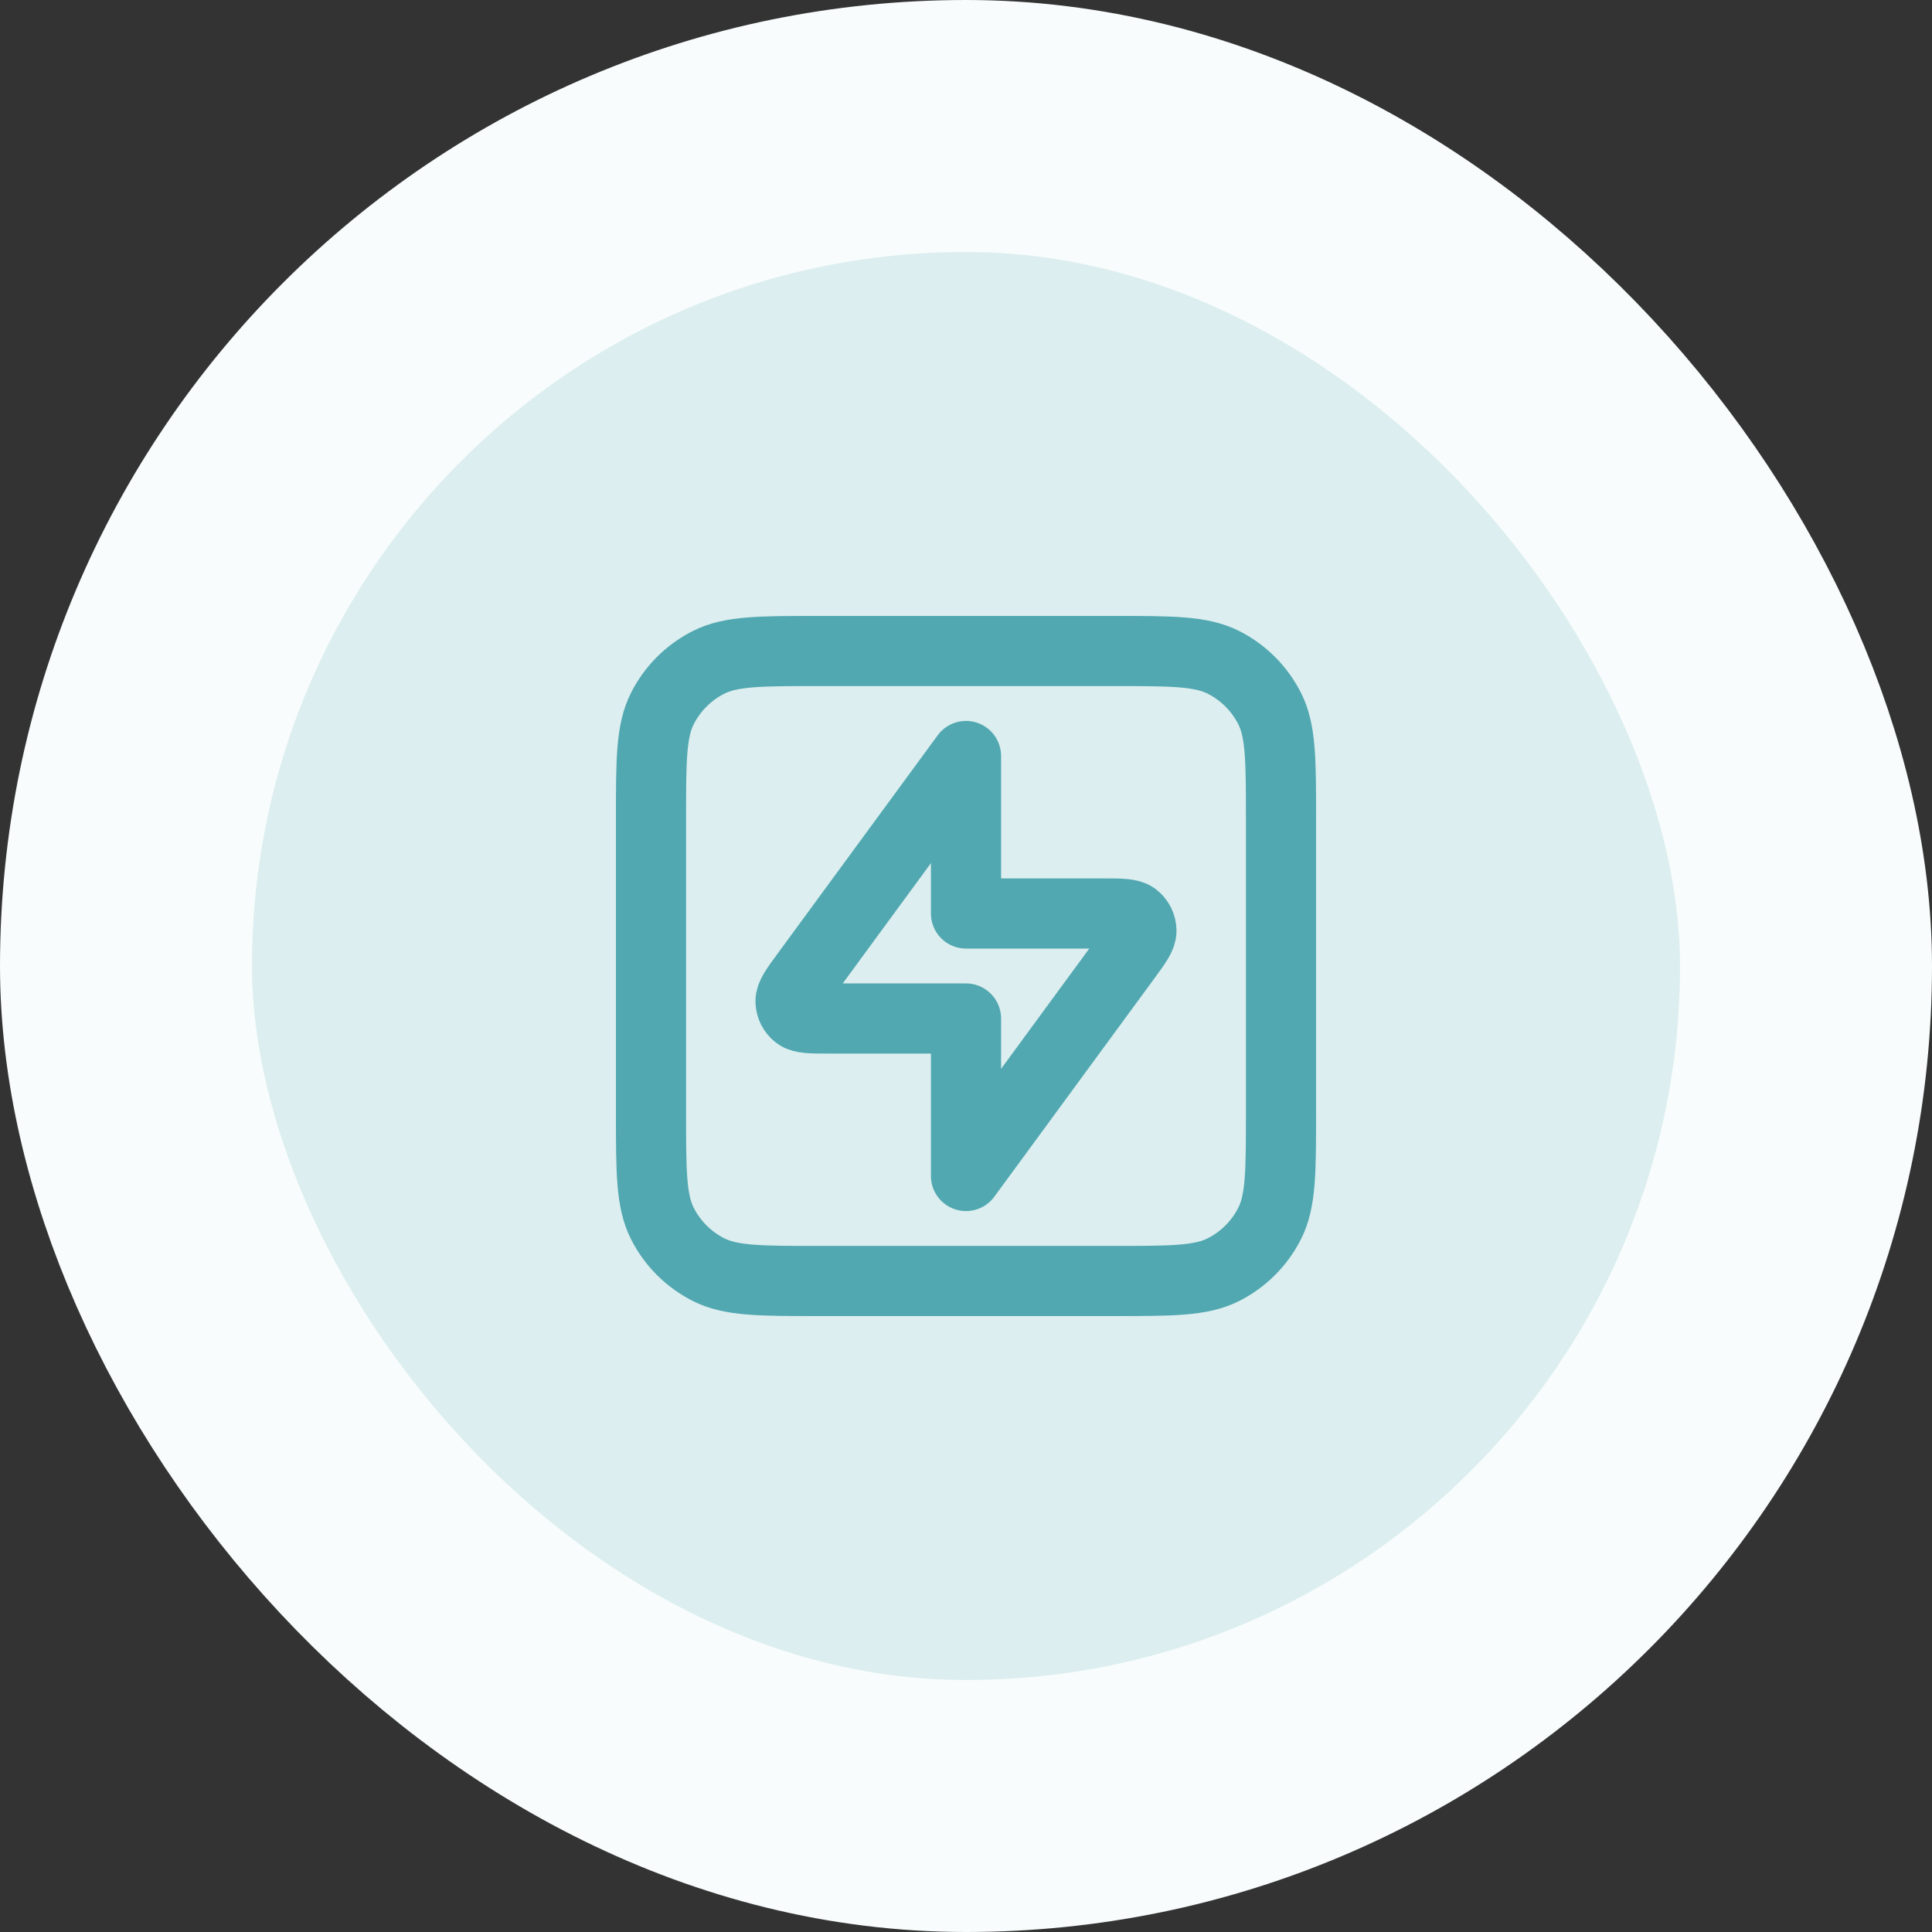
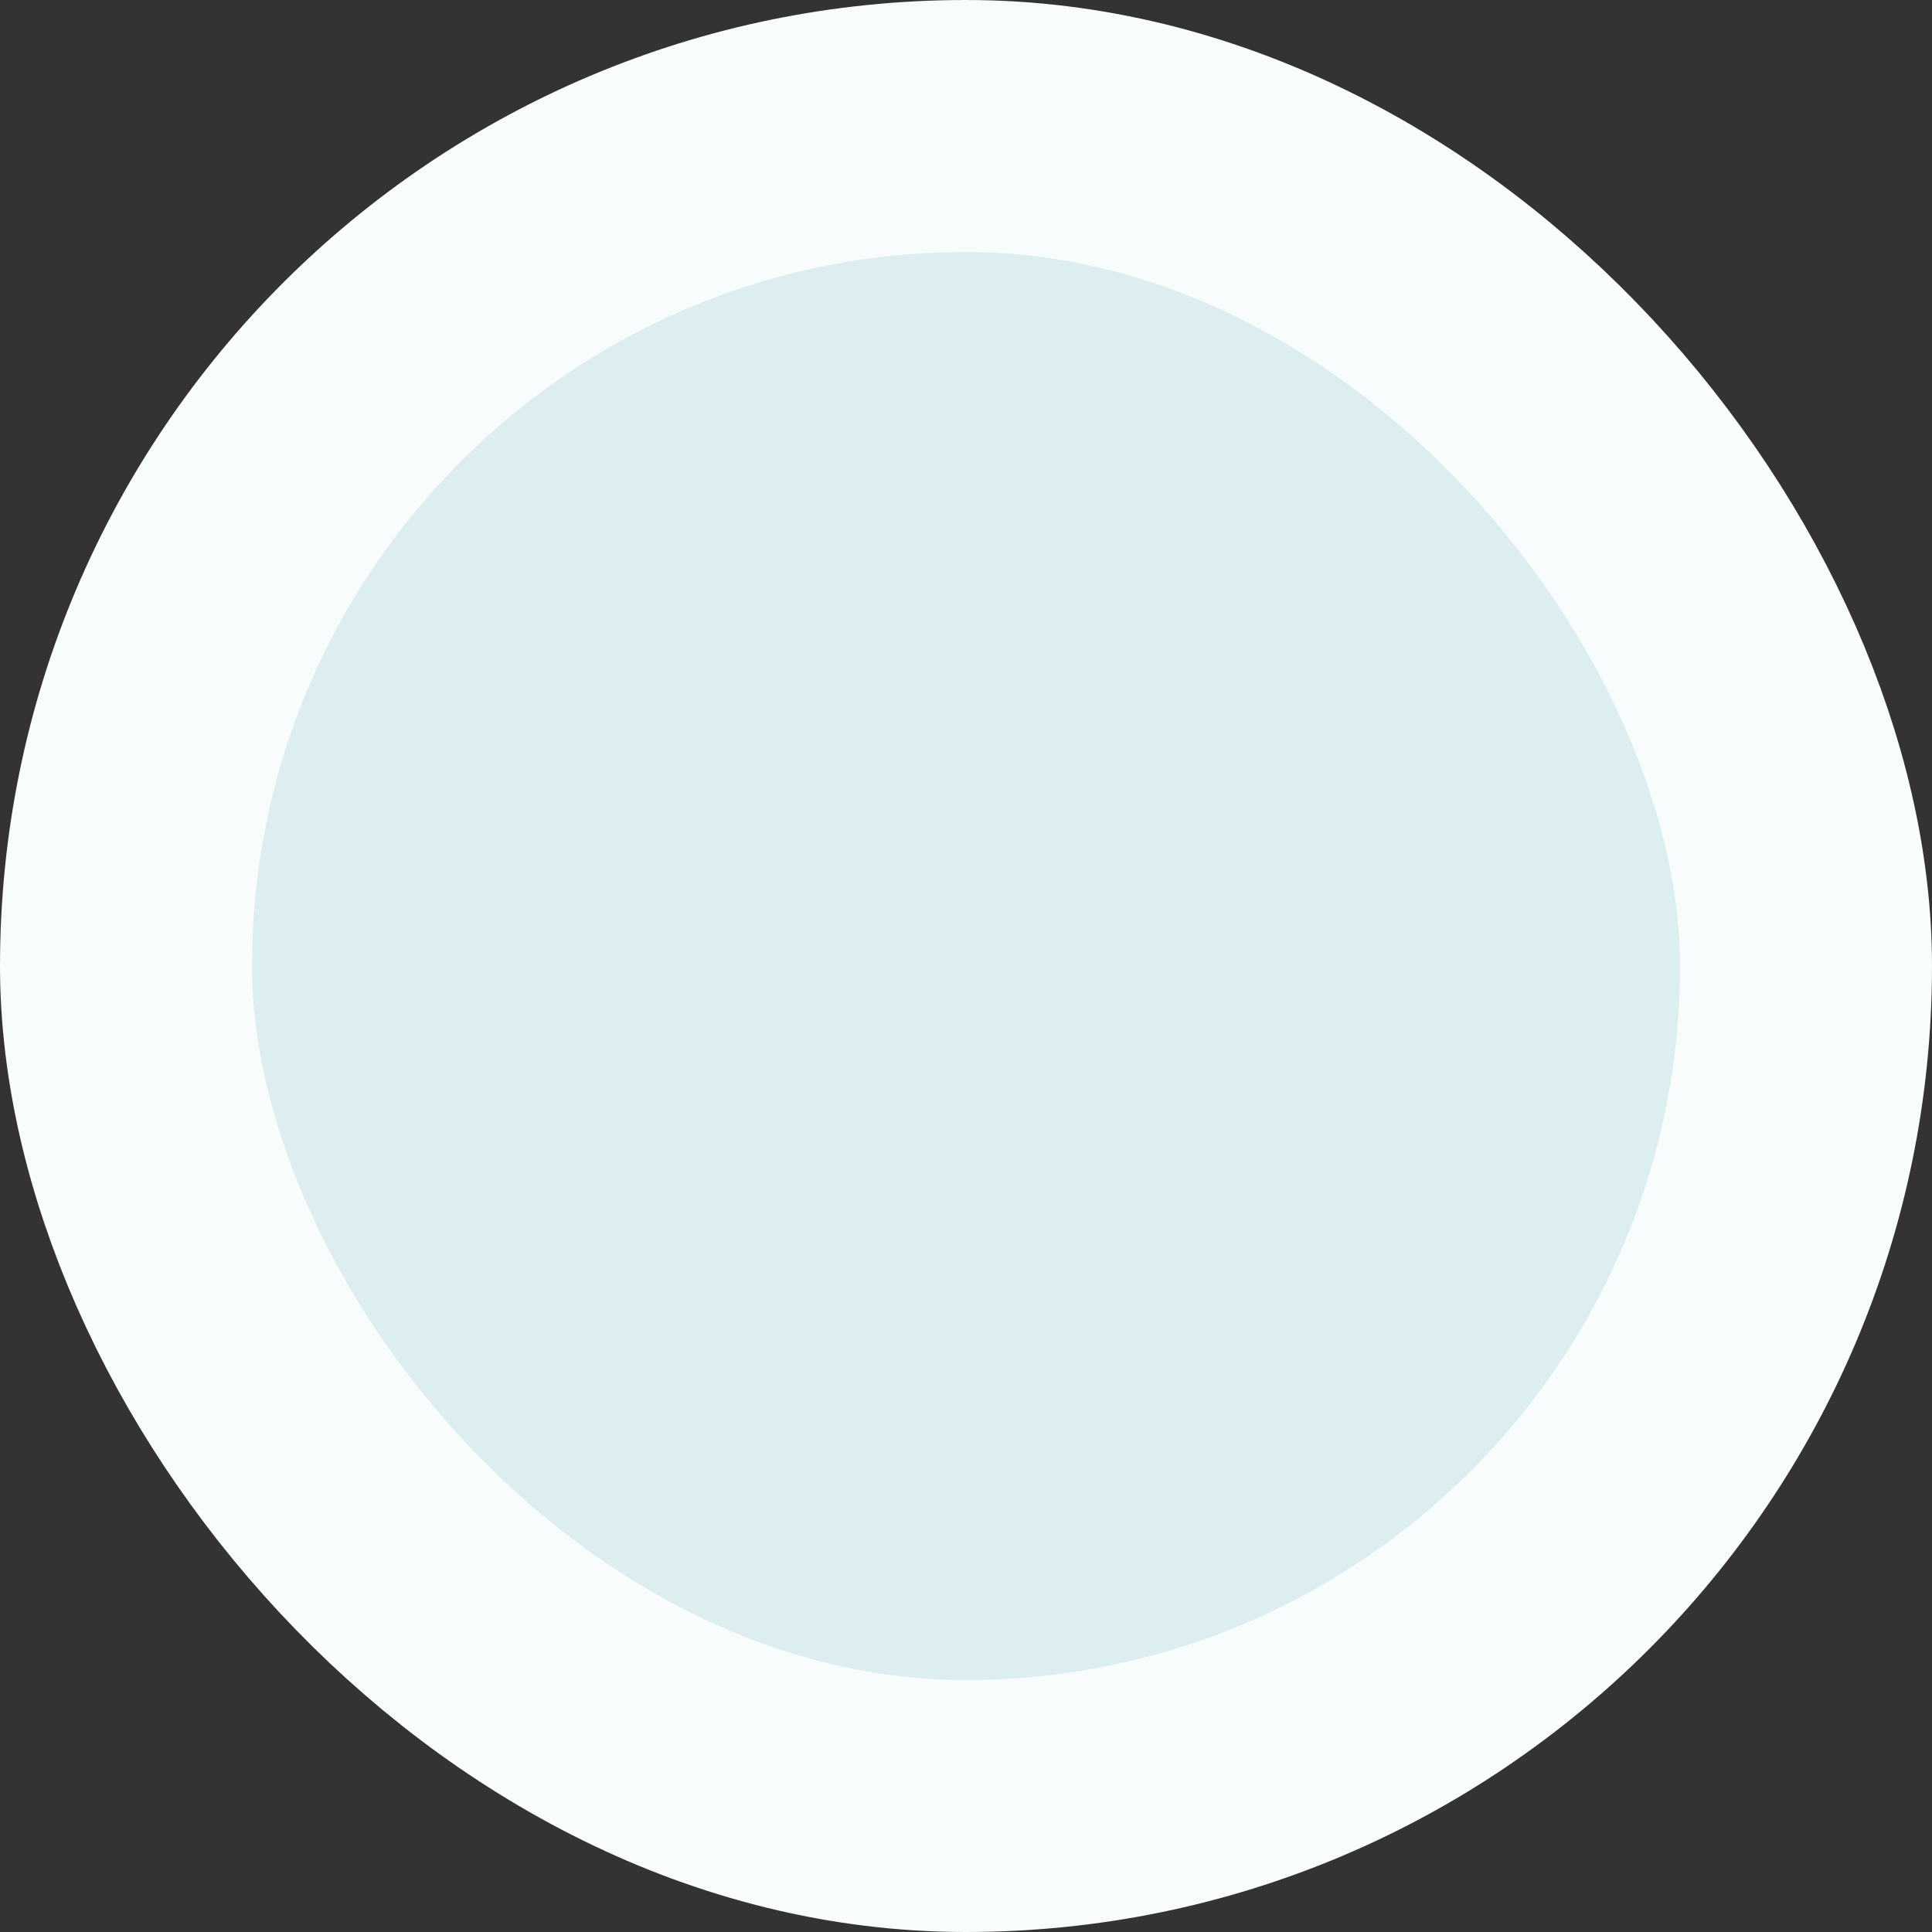
<svg xmlns="http://www.w3.org/2000/svg" width="46" height="46" viewBox="0 0 46 46" fill="none">
  <rect x="0" y="0" width="46" height="46" fill="#333333" stroke="none" />
  <rect x="3" y="3" width="40" height="40" rx="20" fill="#DCEEEF" />
  <rect x="3" y="3" width="40" height="40" rx="20" stroke="#F8FCFC" stroke-width="6" />
-   <path d="M15.5 19.5C15.5 18.1 15.5 17.4 15.773 16.865C16.012 16.395 16.395 16.012 16.865 15.773C17.4 15.5 18.1 15.5 19.5 15.5H26.5C27.9 15.5 28.6 15.5 29.135 15.773C29.605 16.012 29.988 16.395 30.227 16.865C30.5 17.4 30.5 18.1 30.5 19.5V26.5C30.5 27.9 30.5 28.6 30.227 29.135C29.988 29.605 29.605 29.988 29.135 30.227C28.6 30.5 27.9 30.5 26.5 30.5H19.5C18.1 30.5 17.4 30.5 16.865 30.227C16.395 29.988 16.012 29.605 15.773 29.135C15.5 28.6 15.5 27.9 15.5 26.5V19.5Z" stroke="#51A8B1" stroke-width="1.67" stroke-linecap="round" stroke-linejoin="round" />
-   <path d="M23 18L19.195 23.189C18.944 23.531 18.818 23.702 18.822 23.845C18.826 23.97 18.885 24.086 18.983 24.162C19.096 24.25 19.308 24.25 19.732 24.25H23V28L26.805 22.811C27.056 22.469 27.182 22.298 27.177 22.155C27.174 22.03 27.115 21.914 27.017 21.838C26.904 21.75 26.692 21.75 26.268 21.75H23V18Z" stroke="#51A8B1" stroke-width="1.67" stroke-linecap="round" stroke-linejoin="round" />
</svg>